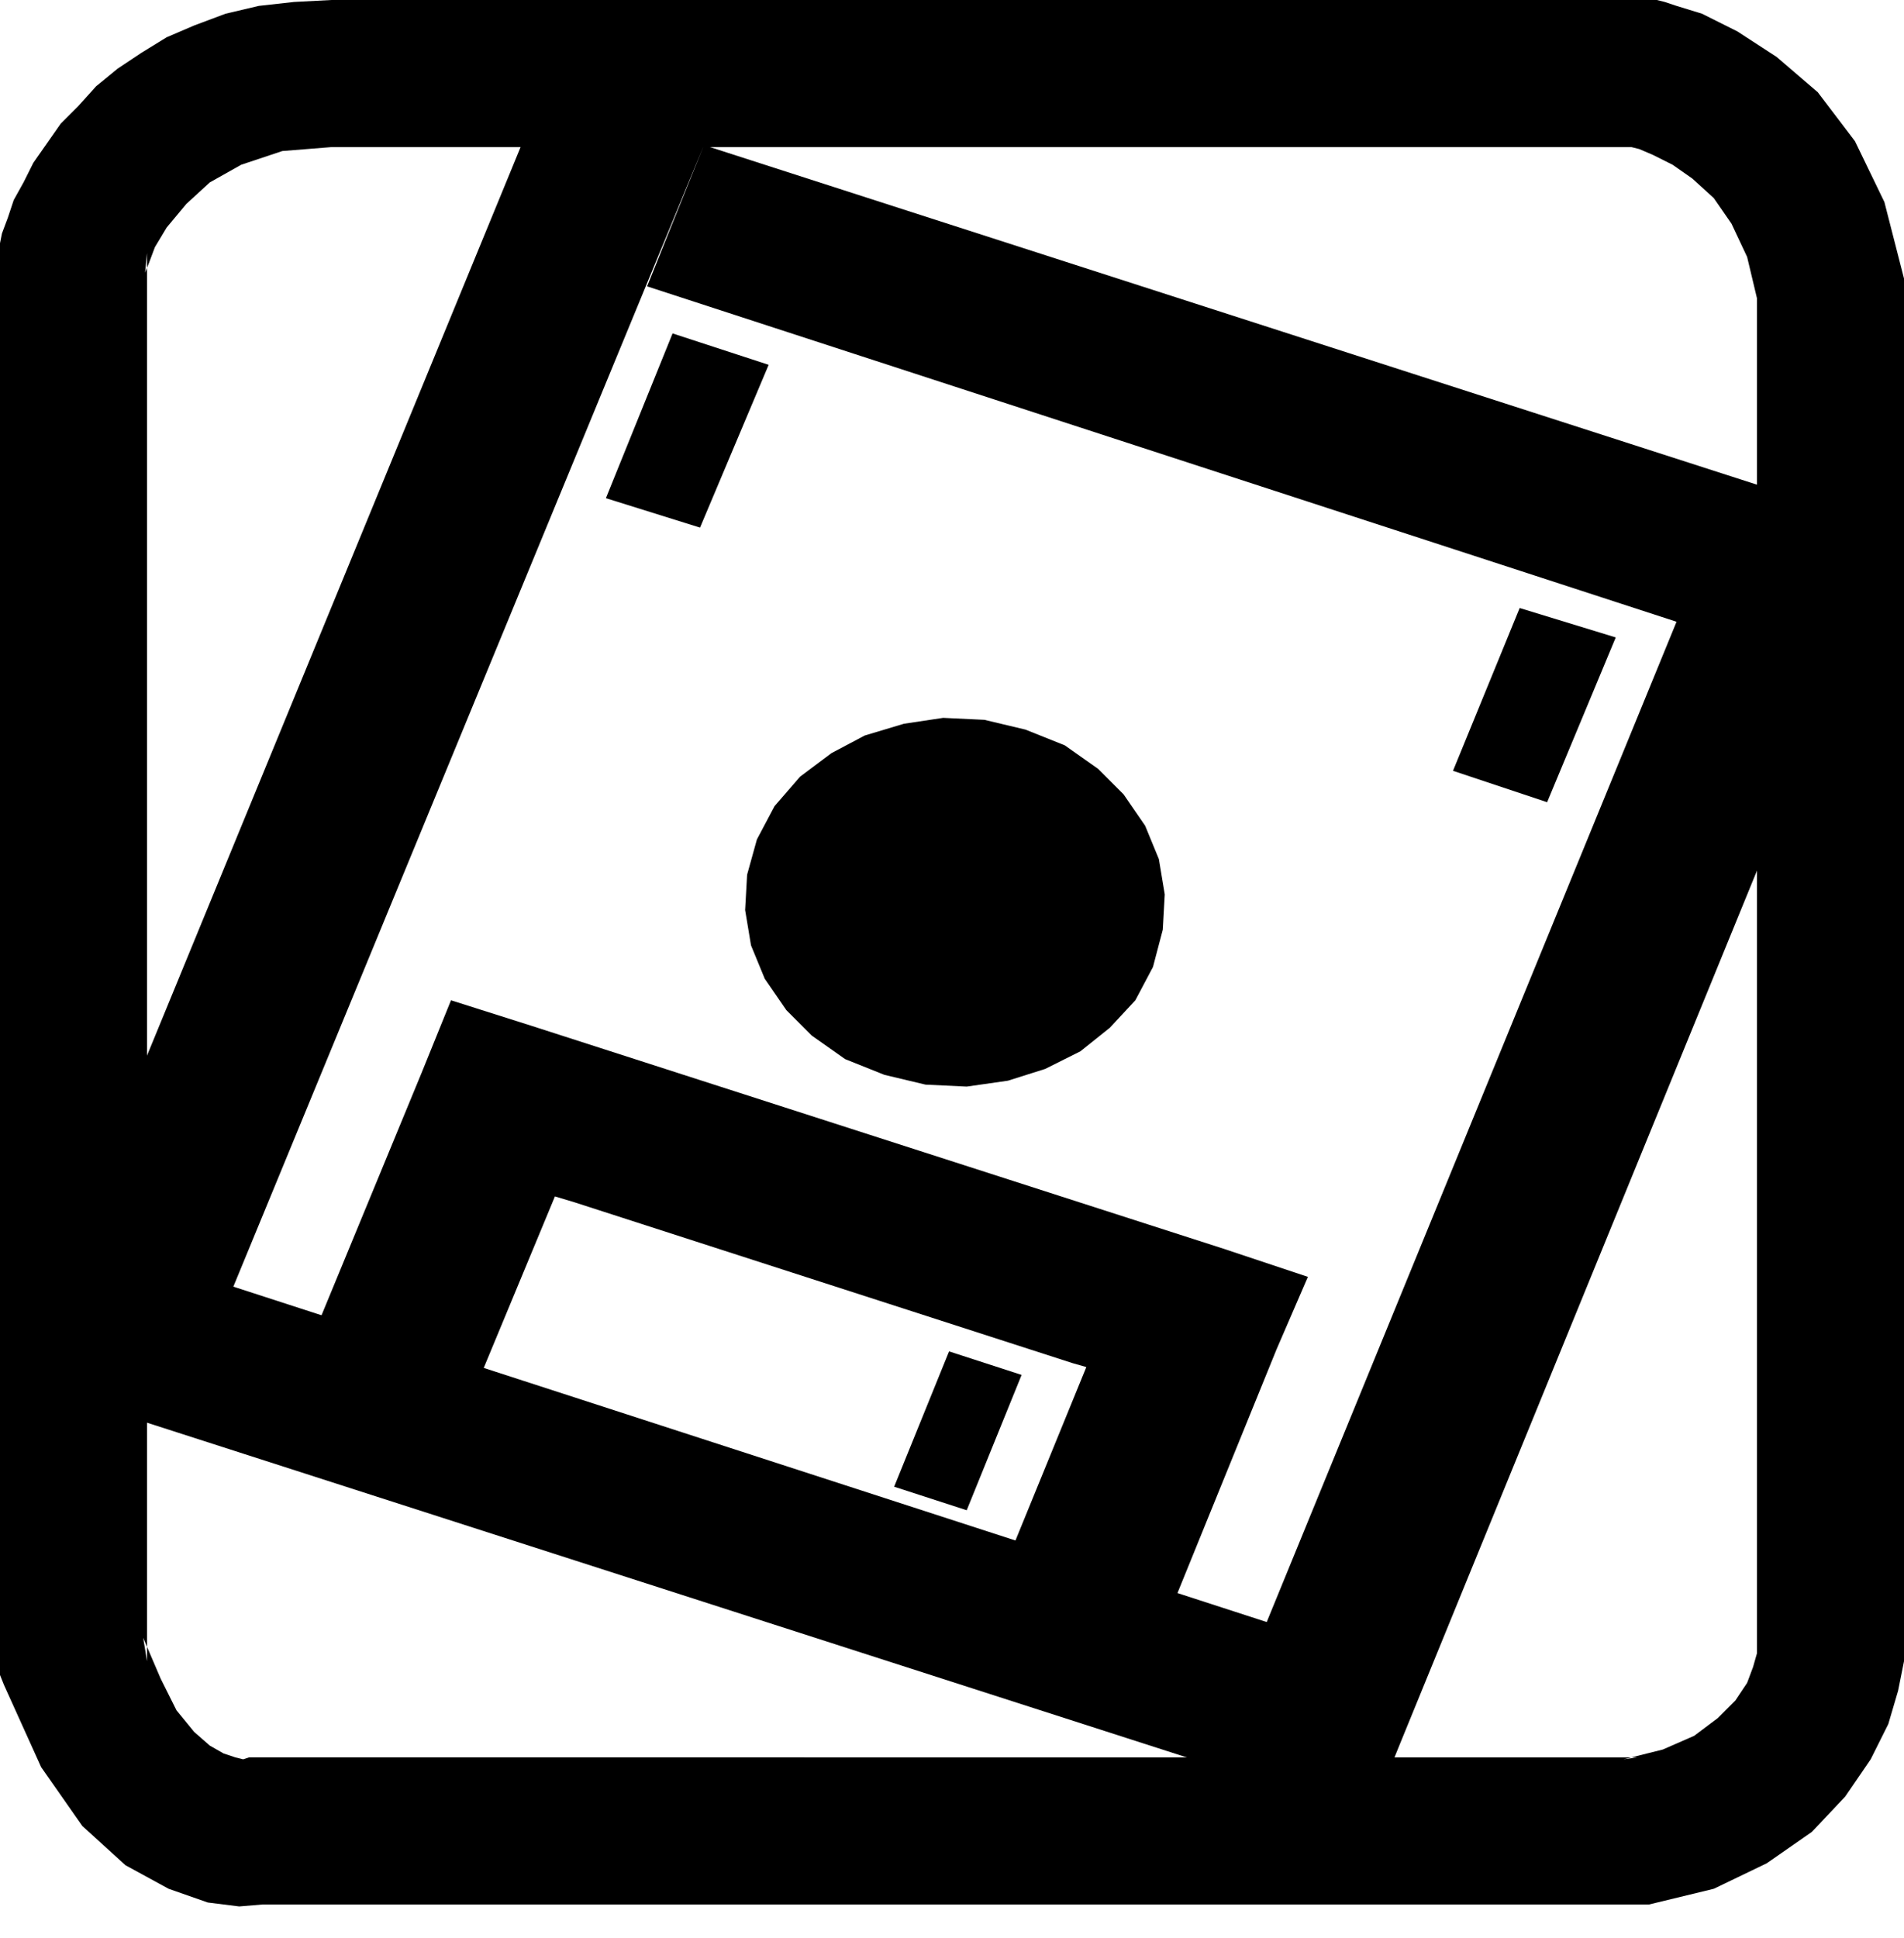
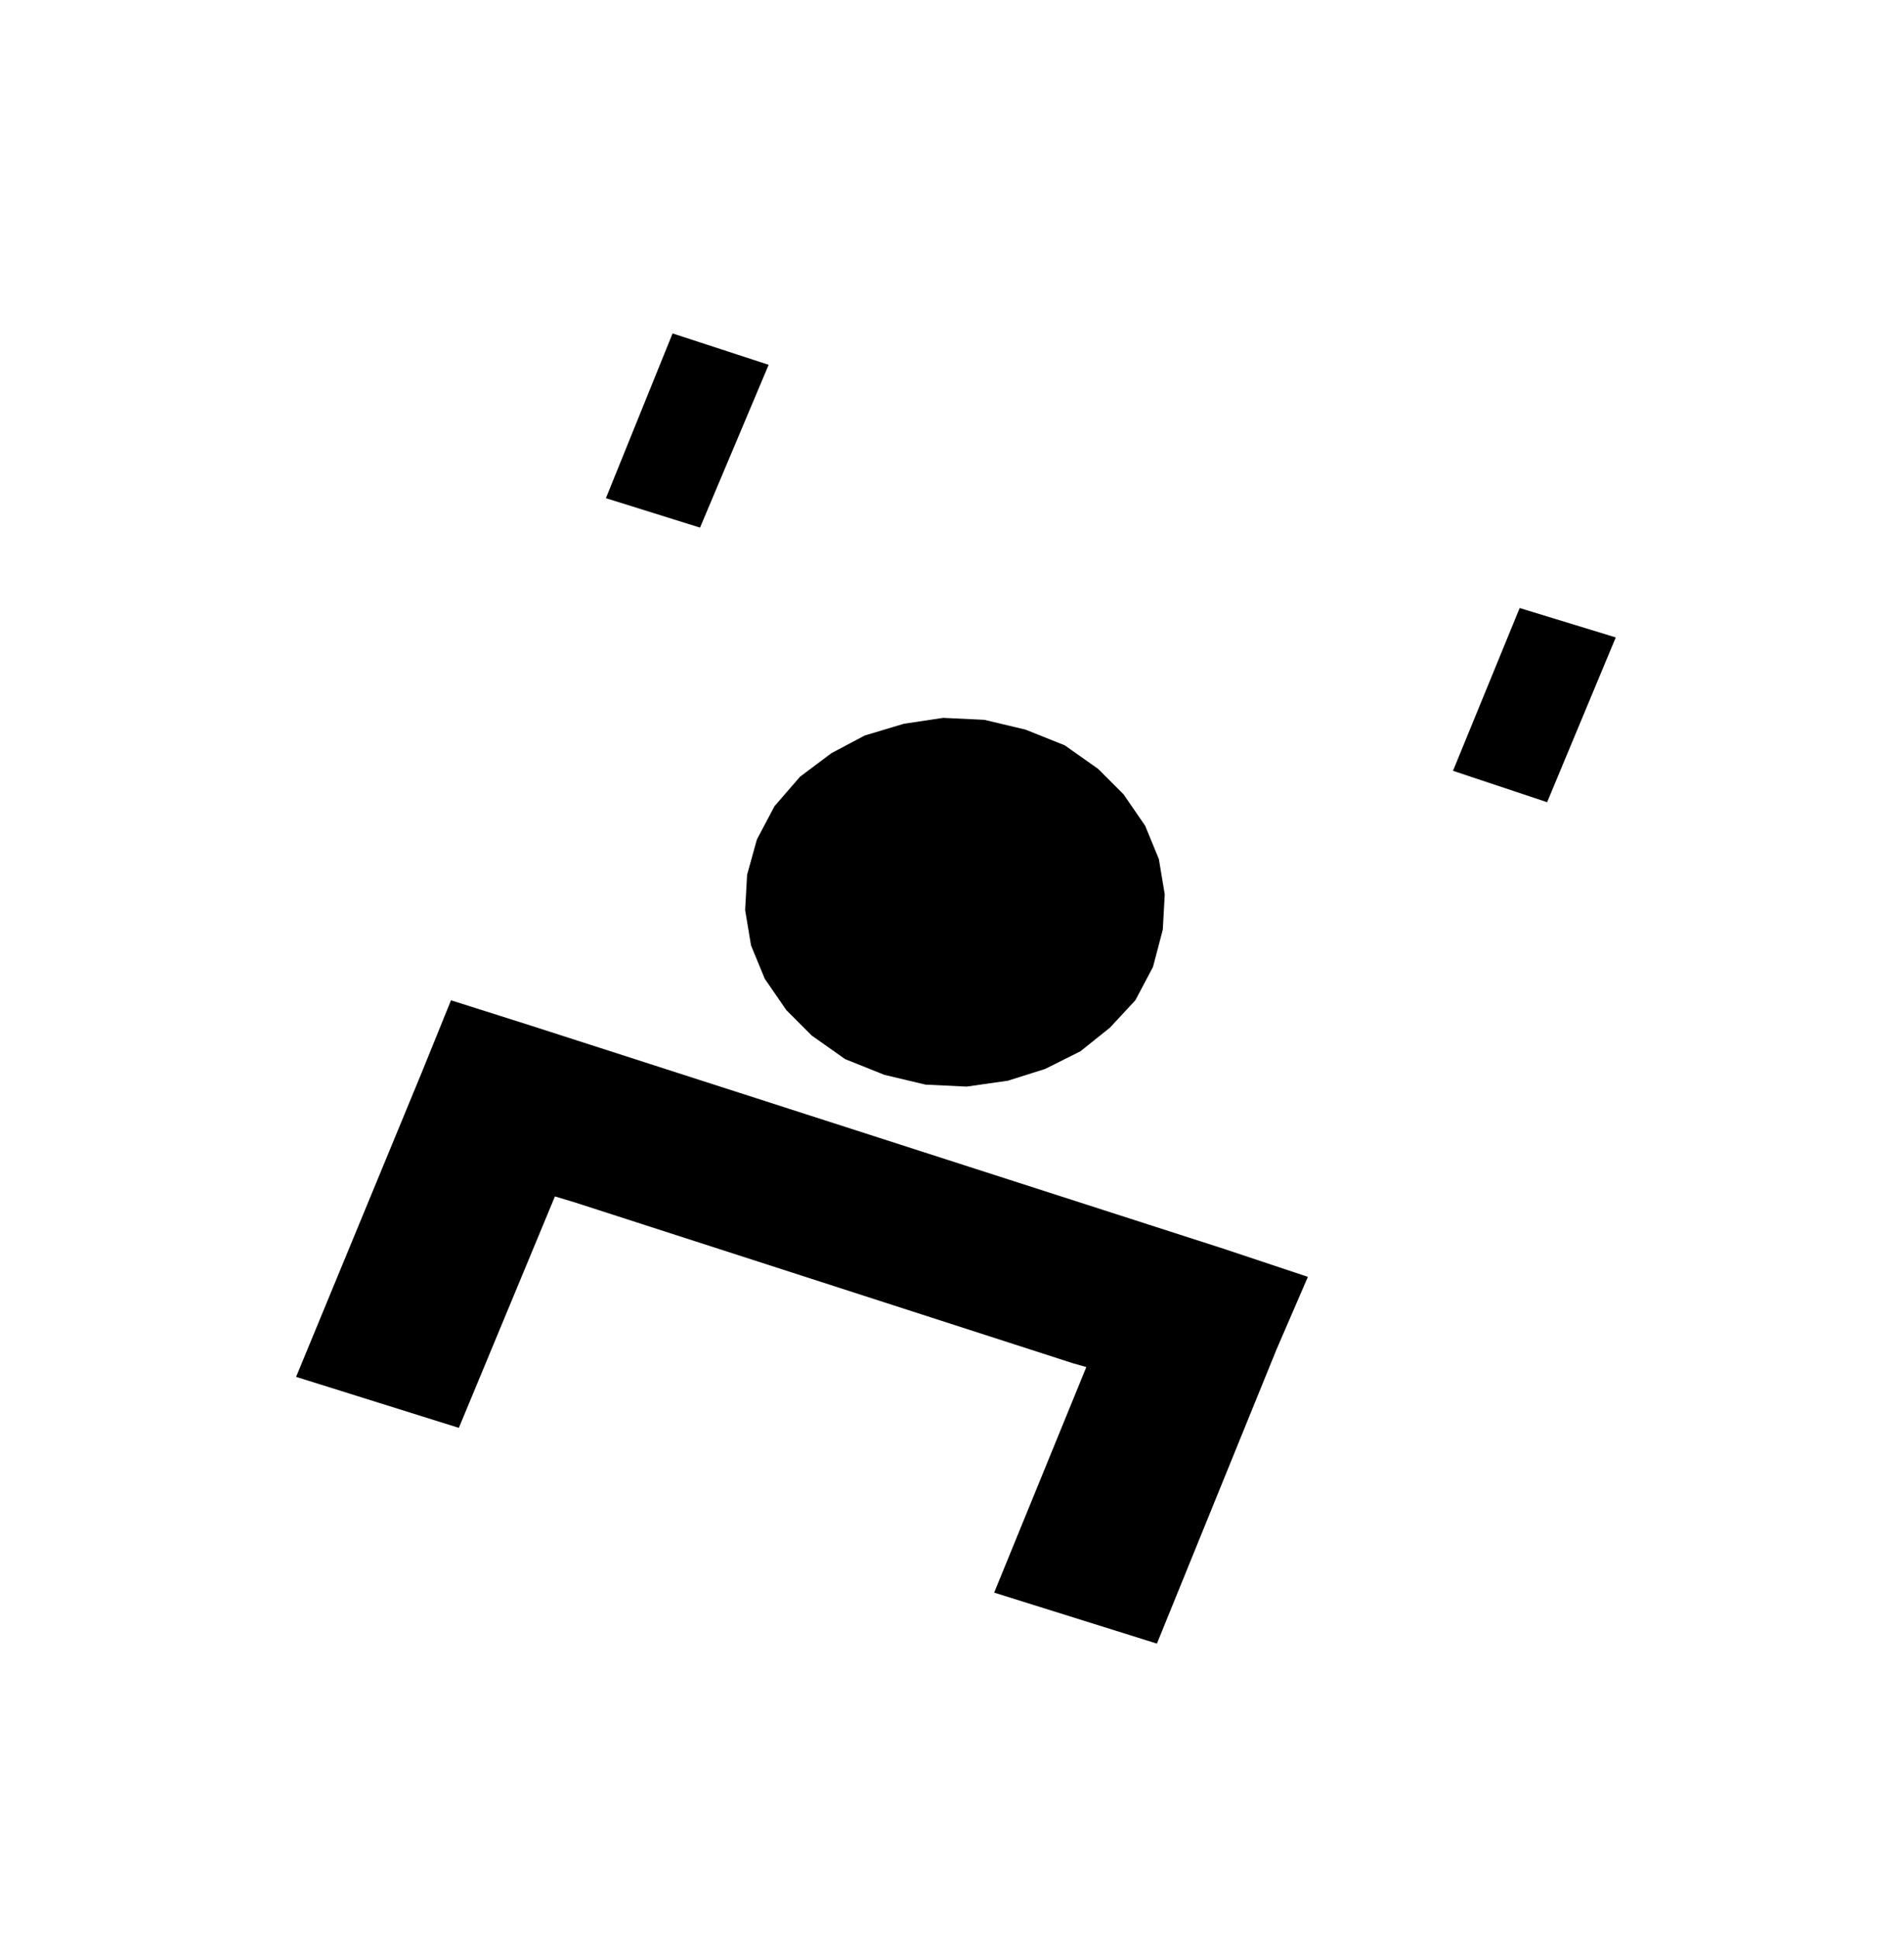
<svg xmlns="http://www.w3.org/2000/svg" width="93.216" height="94.848" fill-rule="evenodd" stroke-linecap="round" preserveAspectRatio="none" viewBox="0 0 971 988">
  <style>.pen1{stroke:none}.brush2{fill:#000}</style>
-   <path d="M169 75h672-9l4 1 7 3 10 5 10 7 11 10 9 13 8 17 5 21v-5 697-4 3l-2 7-3 8-6 9-9 9-12 9-16 7-20 5 7-1H127l-3 1h2-2l-4-1-6-2-7-4-8-7-9-11-8-16-9-21 2 12V129l-1 10 2-5 3-8 6-10 10-12 12-11 16-9 21-7 25-2V0l-19 1-18 2-17 4-16 6-14 6-13 8-12 8-11 9-9 10-9 9-7 10-7 10-5 10-5 9-3 9-3 8-1 5v730l2 5 19 42 21 30 22 20 22 12 20 7 16 2 12-1h5-8 710l33-8 27-13 23-16 17-18 13-19 9-18 5-17 3-15V142l-10-39-15-31-19-25-21-18-20-13-18-9-13-4-6-2-4-1H169v75z" class="pen1 brush2" />
-   <path d="m330 146 525 171-209 510-527-171L359 74l-82-27L22 667 7 704l42 13 609 196 41 13 15-37 238-582 15-37L359 74l-29 72z" class="pen1 brush2" />
  <path d="m234 728 49-118 10 3 254 82 7 2-47 115 83 26 61-150 16-37-42-14-354-114-41-13-15 37-64 155 83 26zm217-180 21 5 21 1 21-3 19-6 18-9 15-12 13-14 9-17 5-19 1-18-3-18-7-17-11-16-13-13-17-12-20-8-21-5-21-1-20 3-20 6-17 9-16 12-13 15-9 17-5 18-1 18 3 18 7 17 11 16 13 13 17 12 20 8zm-94-279 35-83-49-16-34 84 48 15zm432 140 35-84-49-15-34 83 48 16z" class="pen1 brush2" />
-   <path d="m493 770 28-69-37-12-28 69 37 12z" class="pen1 brush2" />
</svg>